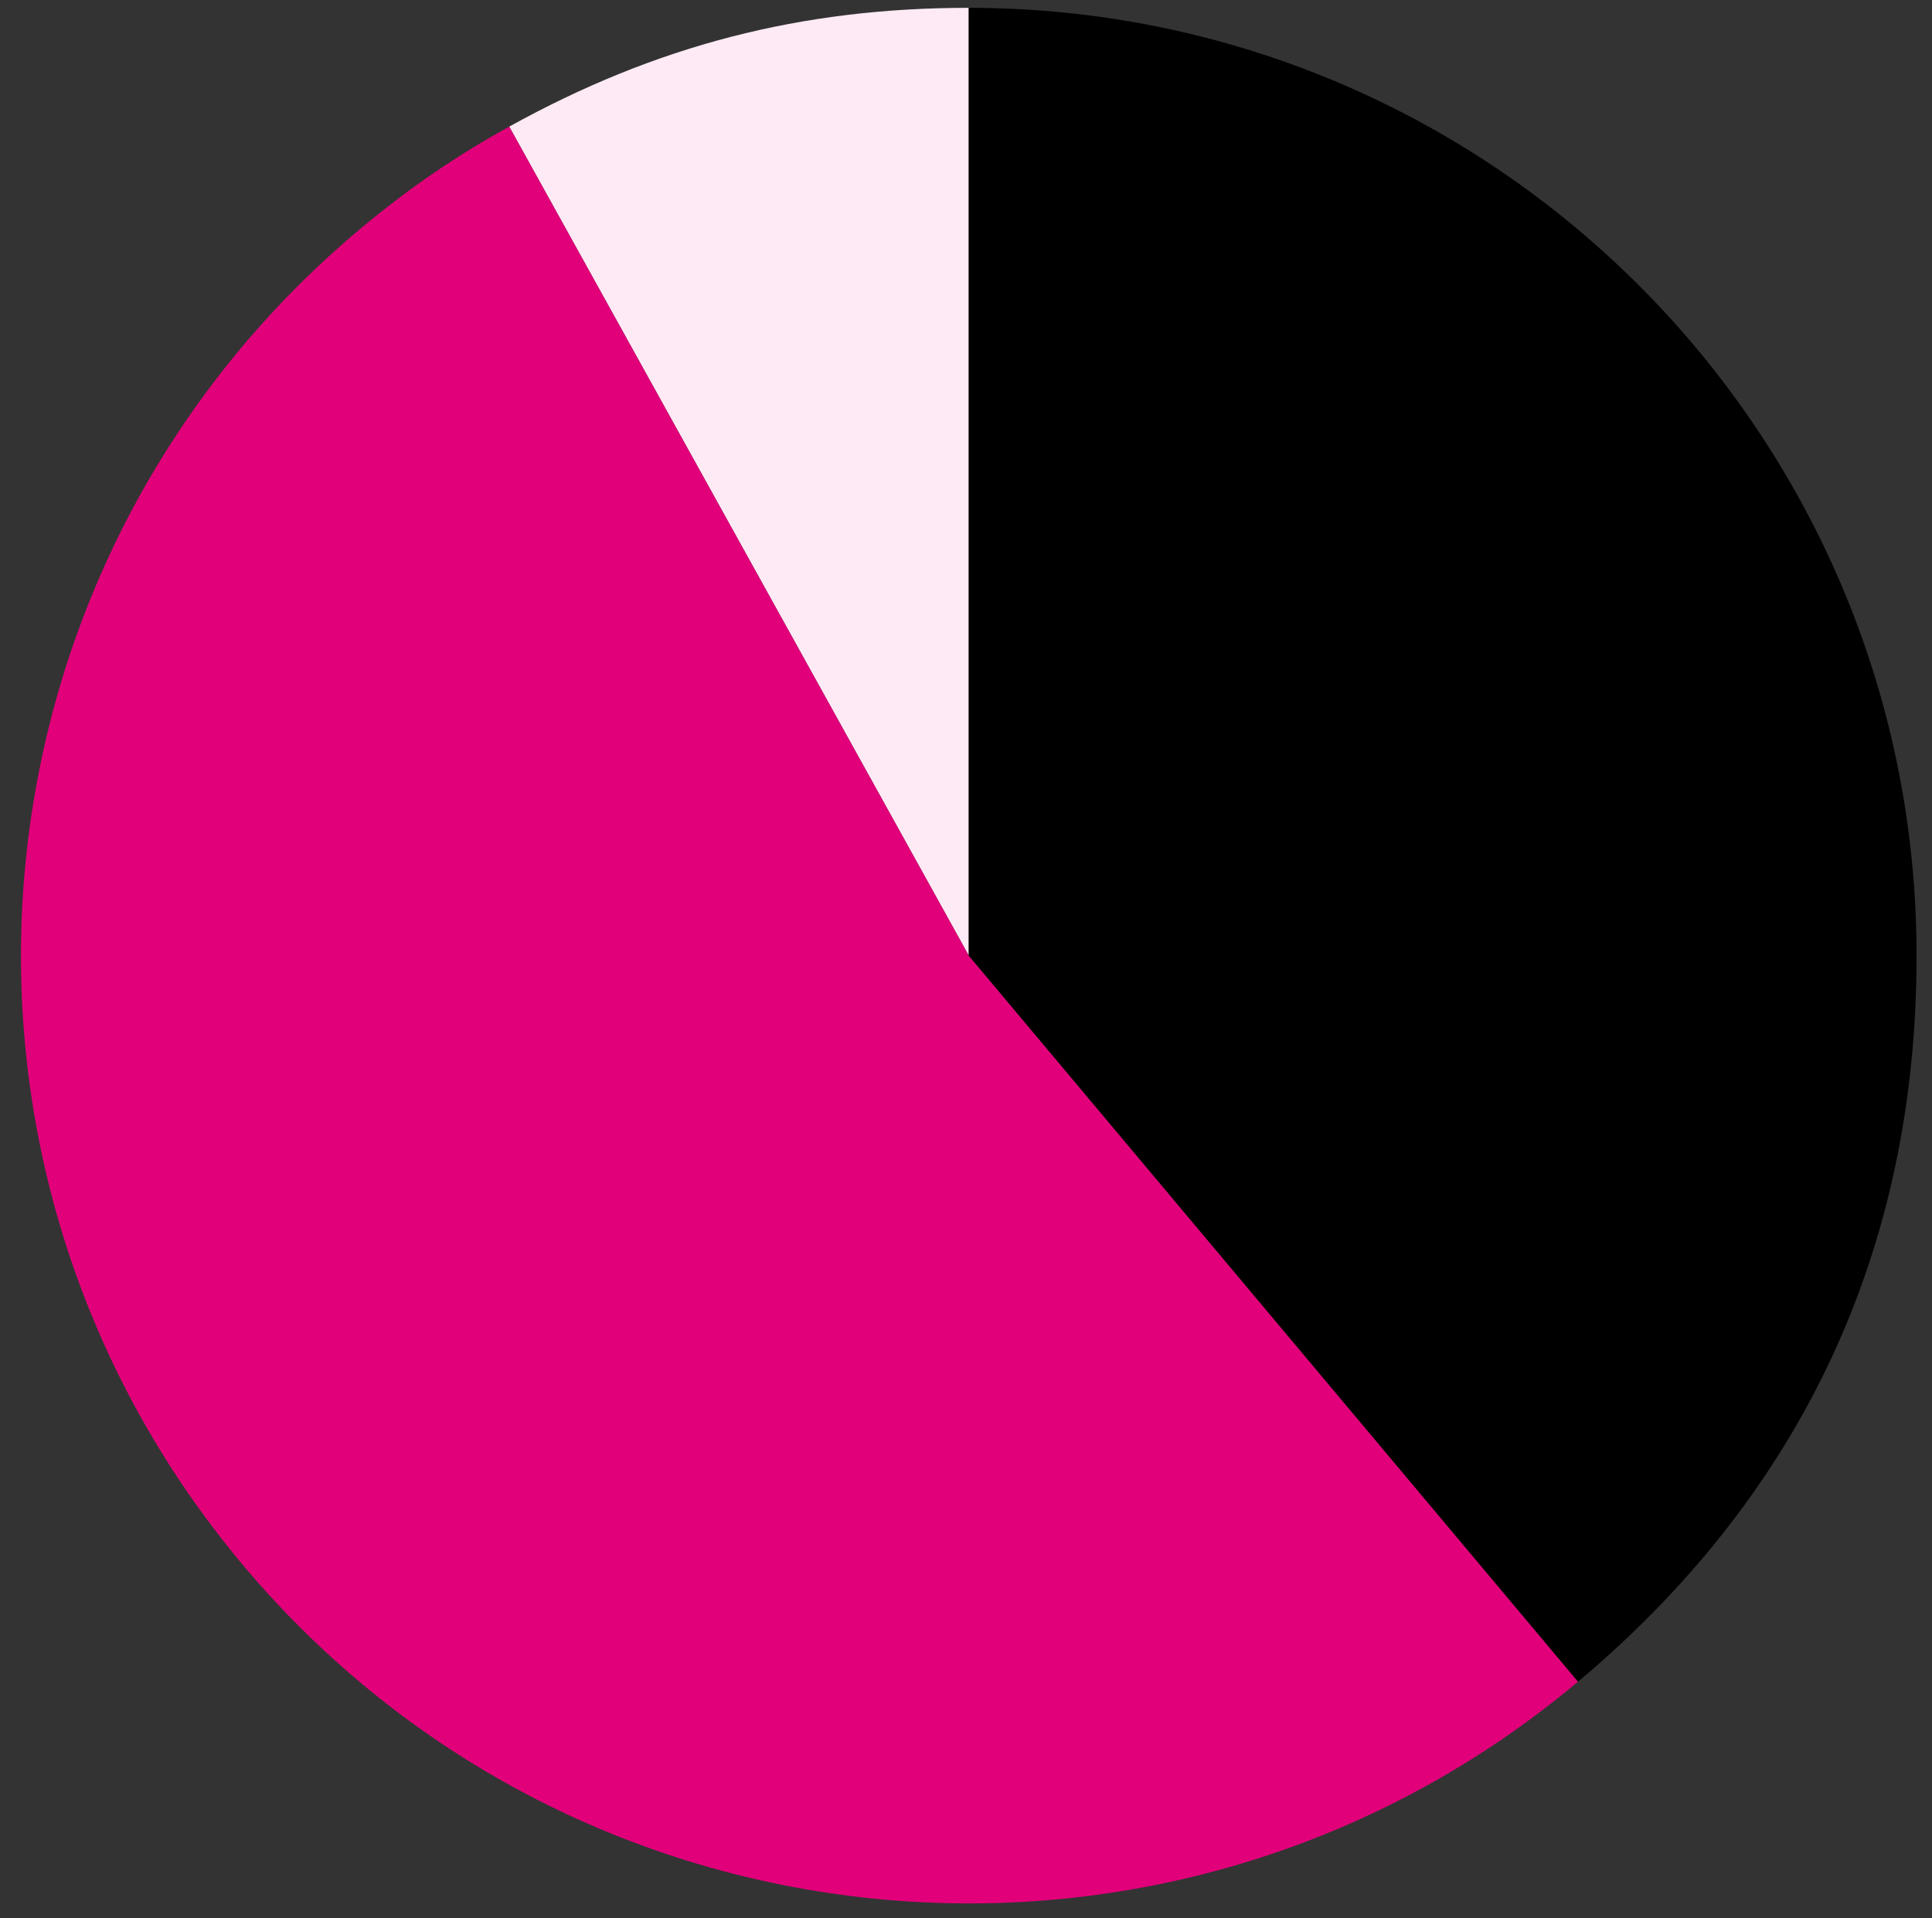
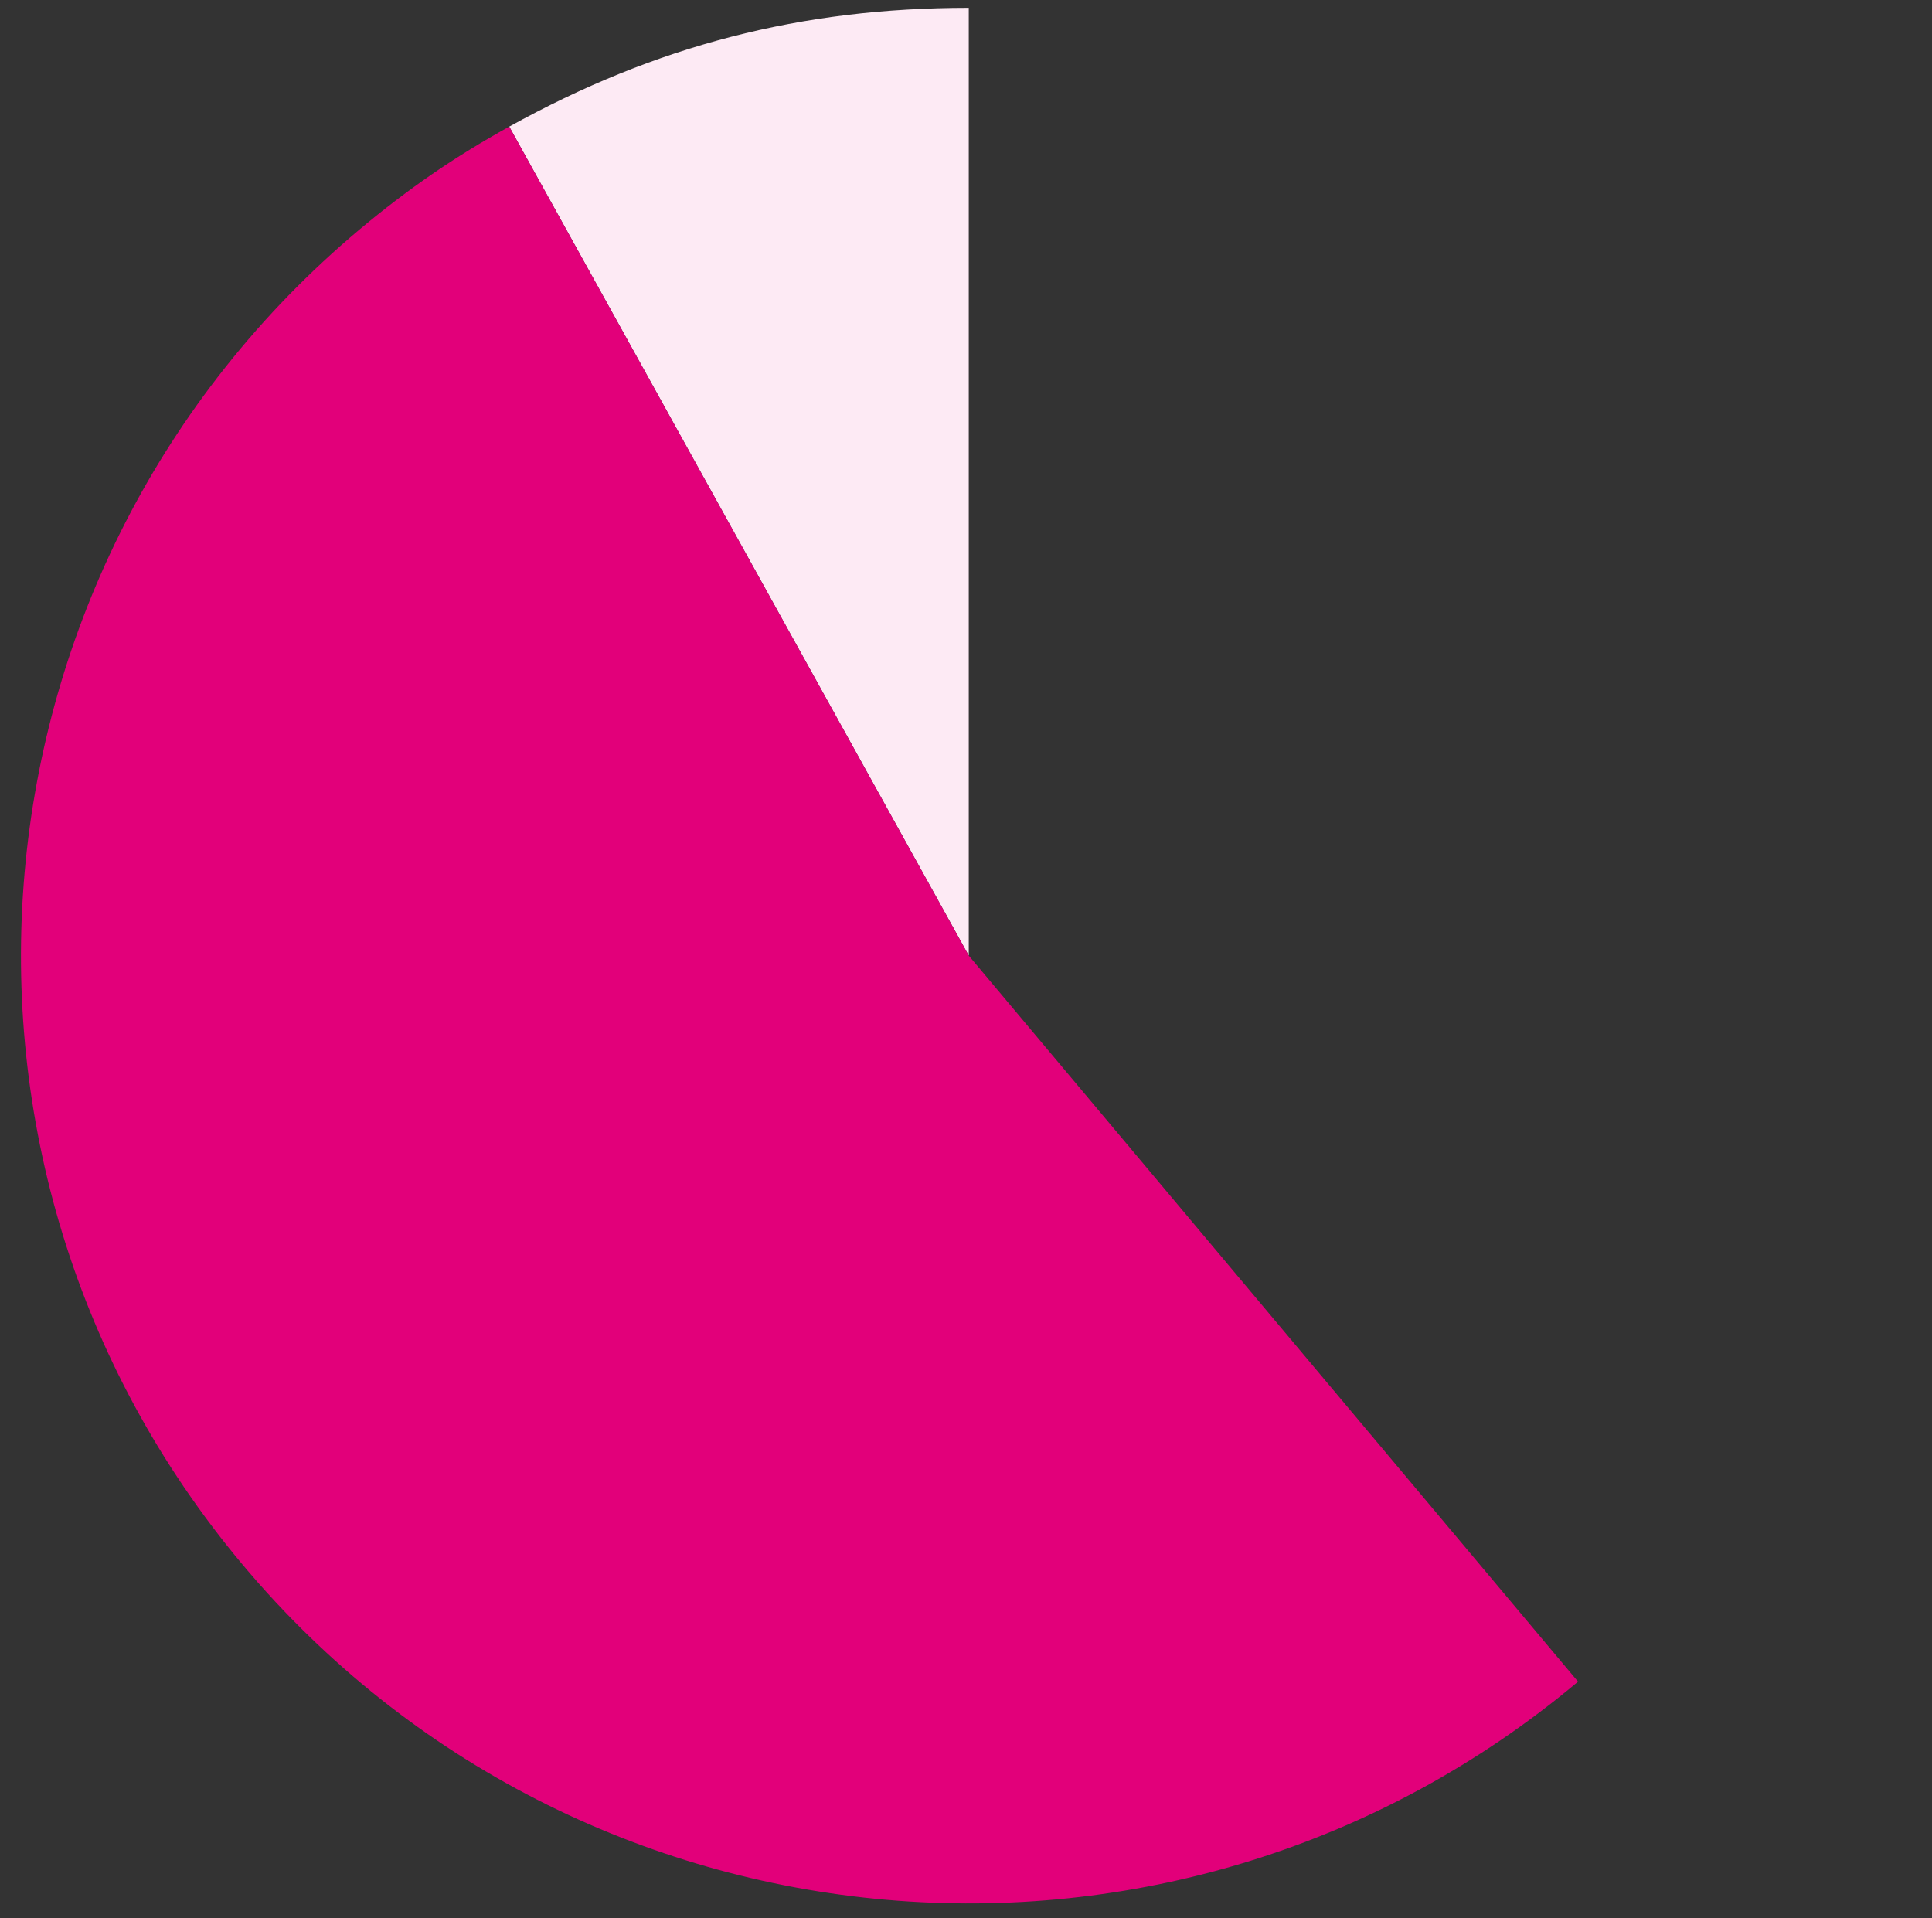
<svg xmlns="http://www.w3.org/2000/svg" id="Ebene_2" version="1.1" viewBox="0 0 175.32 174.06">
  <rect x="0" y="0" width="175.32" height="174.06" fill="#333333" stroke="none" />
  <defs>
    <style>
      .st0 {
        fill: #e2007a;
      }

      .st1 {
        fill: #fdeaf4;
      }
    </style>
  </defs>
  <path class="st1" d="M87.91,86.72L46.21,11.49C59.5,4.13,72.71.71,87.91.71v86.01Z" />
  <path class="st0" d="M87.91,86.72l55.29,65.89c-36.39,30.53-90.64,25.79-121.17-10.6S-3.77,51.37,32.62,20.83c4.37-3.66,8.6-6.58,13.59-9.34l41.7,75.23Z" />
-   <path d="M87.91,86.72V.71c47.5,0,86.01,38.51,86.01,86.01,0,26.6-10.35,48.79-30.72,65.89,0,0-55.29-65.89-55.29-65.89Z" />
</svg>